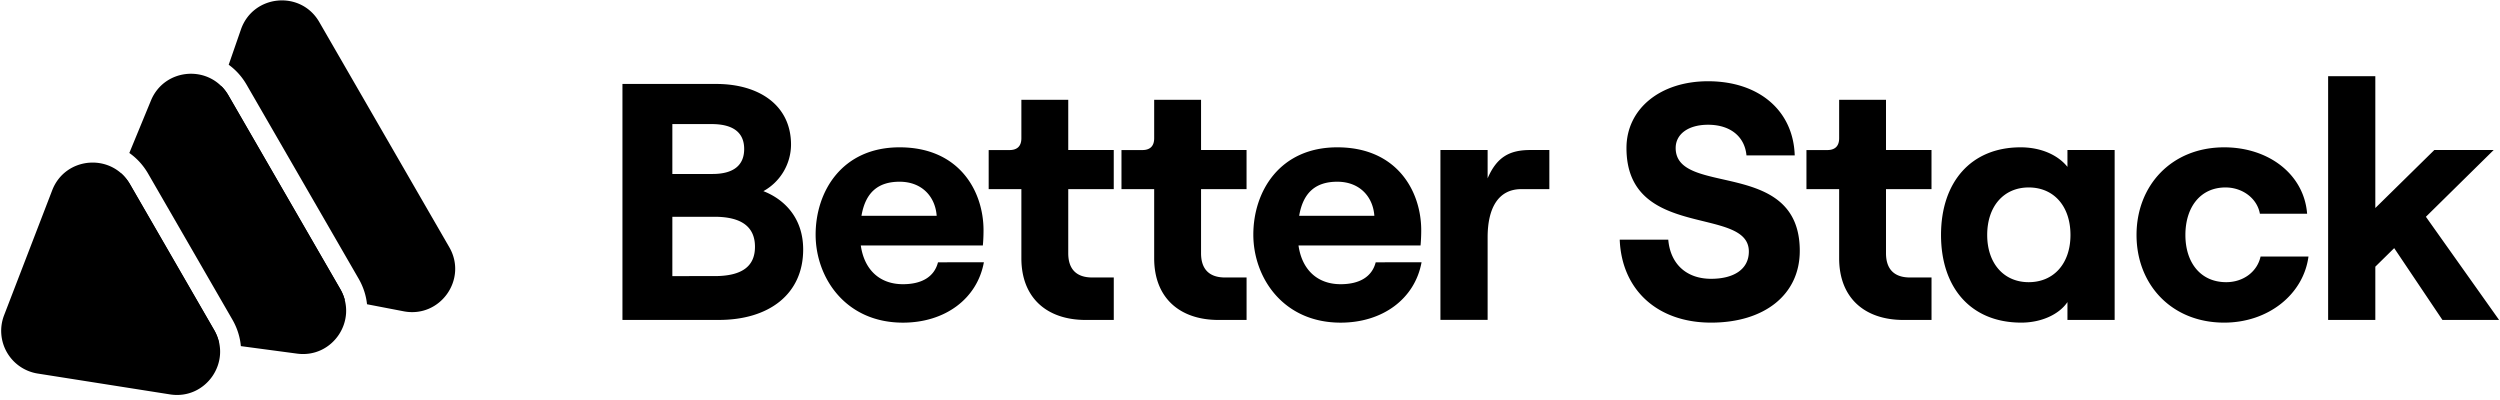
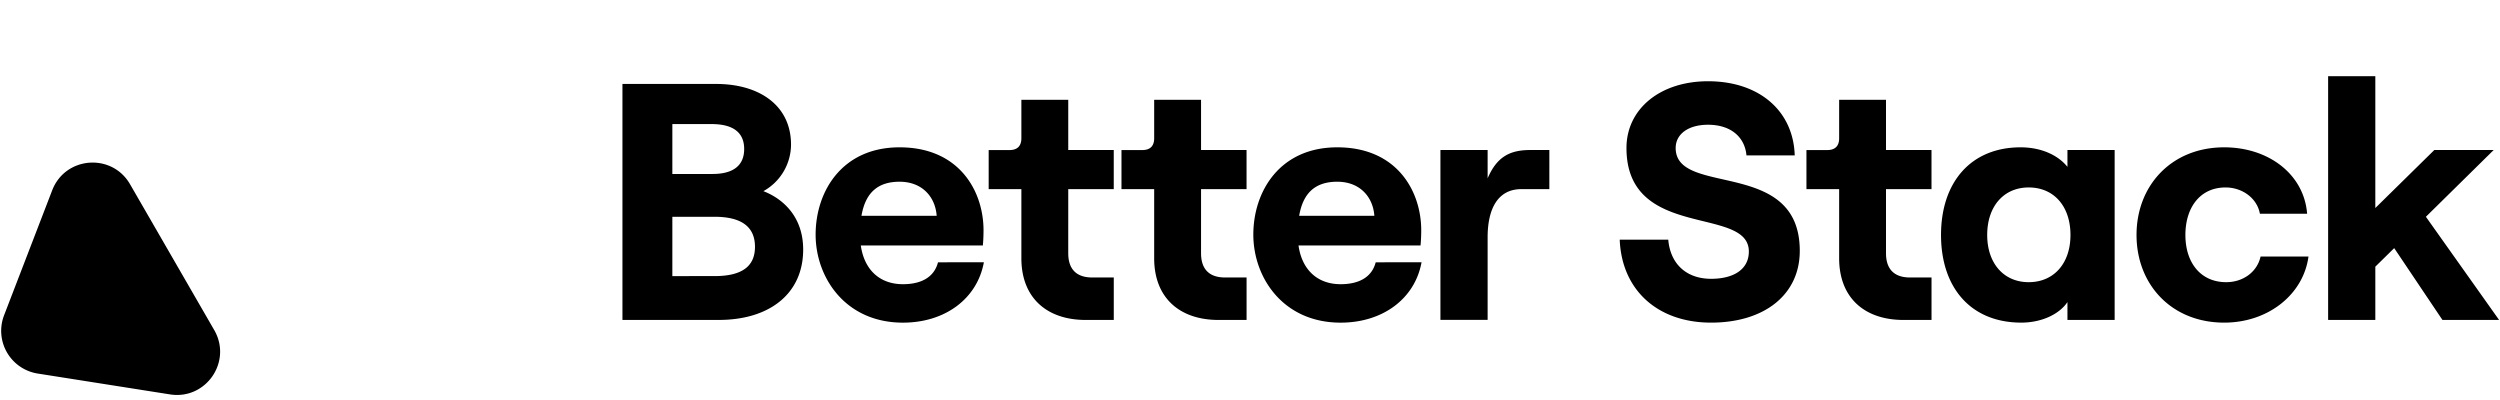
<svg xmlns="http://www.w3.org/2000/svg" width="400" height="64" fill="none" viewBox="0 0 100 16">
  <g fill="#000" clip-path="url(#a)">
    <path d="M24.898 12.797h3.857c1.996 0 3.372-1.024 3.372-2.818 0-1.24-.728-1.996-1.591-2.333a2.14 2.14 0 0 0 1.105-1.86c0-1.578-1.28-2.428-2.993-2.428h-3.75zm1.996-5.838V4.963h1.565c.903 0 1.308.364 1.308.998s-.405.998-1.268.998zm0 4.085V8.671h1.686c1.12 0 1.619.432 1.619 1.2 0 .769-.5 1.173-1.619 1.173zm10.626-.552c-.148.58-.647.876-1.402.876-.944 0-1.551-.593-1.686-1.55h4.882c.014-.149.027-.351.027-.608 0-1.55-.957-3.317-3.358-3.317-2.306 0-3.358 1.767-3.358 3.493 0 1.712 1.187 3.52 3.493 3.52 1.672 0 2.967-.945 3.237-2.414zm-1.537-3.223c.904 0 1.43.607 1.484 1.362h-3.008c.162-.944.674-1.362 1.524-1.362m4.872-3.277V5.53c0 .337-.189.472-.472.472h-.836v1.564h1.308v2.765c0 1.577 1.012 2.467 2.576 2.467h1.12v-1.699h-.864c-.607 0-.957-.31-.957-.97V7.564h1.82V6.001h-1.82V3.992zm5.312 0V5.53c0 .337-.188.472-.471.472h-.837v1.564h1.308v2.765c0 1.577 1.012 2.467 2.576 2.467h1.12v-1.699h-.864c-.606 0-.957-.31-.957-.97V7.564h1.82V6.001h-1.82V3.992zm8.861 6.5c-.148.58-.648.876-1.402.876-.944 0-1.551-.593-1.686-1.55h4.882c.013-.149.027-.351.027-.608 0-1.55-.958-3.317-3.358-3.317-2.306 0-3.358 1.767-3.358 3.493 0 1.712 1.186 3.52 3.493 3.52 1.672 0 2.966-.945 3.236-2.414zm-1.537-3.223c.903 0 1.43.607 1.483 1.362h-3.007c.161-.944.674-1.362 1.524-1.362m8.483.296V6.001h-.77c-.822 0-1.335.283-1.699 1.133V6h-1.888v6.796h1.888V9.494c0-1.16.419-1.929 1.35-1.929zm6.47 5.34c2.117 0 3.547-1.105 3.547-2.872 0-3.735-4.964-2.144-4.964-4.113 0-.553.5-.93 1.295-.93.904 0 1.47.485 1.537 1.227h1.93c-.055-1.793-1.43-2.967-3.467-2.967-1.915 0-3.263 1.106-3.263 2.67 0 3.709 4.895 2.293 4.895 4.14 0 .715-.607 1.092-1.51 1.092-.998 0-1.632-.606-1.713-1.564h-1.942c.08 2.01 1.51 3.317 3.654 3.317Zm5.122-8.913V5.53c0 .337-.19.472-.472.472h-.836v1.564h1.308v2.765c0 1.577 1.01 2.467 2.576 2.467h1.119v-1.699h-.863c-.607 0-.958-.31-.958-.97V7.564h1.82V6.001h-1.82V3.992zm7.284 8.913c.796 0 1.511-.323 1.848-.822v.714h1.888V6.001h-1.888v.674c-.377-.471-1.052-.782-1.874-.782-1.983 0-3.183 1.39-3.183 3.506 0 2.117 1.2 3.506 3.21 3.506Zm.297-1.618c-.998 0-1.659-.755-1.659-1.888 0-1.146.661-1.901 1.66-1.901 1.01 0 1.671.755 1.671 1.901 0 1.133-.66 1.888-1.672 1.888m7.82 1.618c1.767 0 3.17-1.132 3.372-2.643h-1.916c-.134.607-.688 1.025-1.375 1.025-1.025 0-1.632-.782-1.632-1.888s.594-1.901 1.605-1.901c.688 0 1.268.445 1.375 1.052h1.889c-.122-1.578-1.538-2.657-3.318-2.657-2.104 0-3.506 1.524-3.506 3.506 0 1.983 1.402 3.506 3.506 3.506m8.73-.108h2.266l-2.927-4.126 2.711-2.67h-2.374l-2.36 2.32V3.048h-1.888v9.75h1.888v-2.131l.755-.742z" />
-     <path fill-rule="evenodd" d="m14.681 12.17 1.466.282c1.455.28 2.566-1.28 1.825-2.563L12.77.88c-.741-1.283-2.648-1.1-3.133.3l-.489 1.41c.28.203.528.47.72.805l4.476 7.75c.193.334.301.682.337 1.026Zm-.888-.17a1.8 1.8 0 0 0-.18-.434l-4.475-7.75a1.8 1.8 0 0 0-.285-.373l-.947 2.732L9.637 11.2z" clip-rule="evenodd" />
    <path d="M1.509 14.942a1.73 1.73 0 0 1-1.346-2.33l1.925-5c.523-1.358 2.385-1.503 3.113-.244l3.368 5.834c.728 1.26-.33 2.8-1.767 2.574z" />
-     <path fill-rule="evenodd" d="m9.634 13.845 2.25.3c1.423.19 2.444-1.336 1.727-2.58l-4.476-7.75c-.717-1.243-2.55-1.121-3.097.206l-.865 2.098c.293.205.551.48.752.827l3.368 5.834c.2.348.31.709.341 1.065m-.87-.116a1.8 1.8 0 0 0-.201-.527L5.194 7.368q-.151-.258-.356-.438l-1.597 3.872a1.73 1.73 0 0 0 1.37 2.374l4.154.553Z" clip-rule="evenodd" />
  </g>
  <defs>
    <clipPath id="a">
      <path fill="#fff" d="M0 0h100v15.81H0z" />
    </clipPath>
  </defs>
</svg>